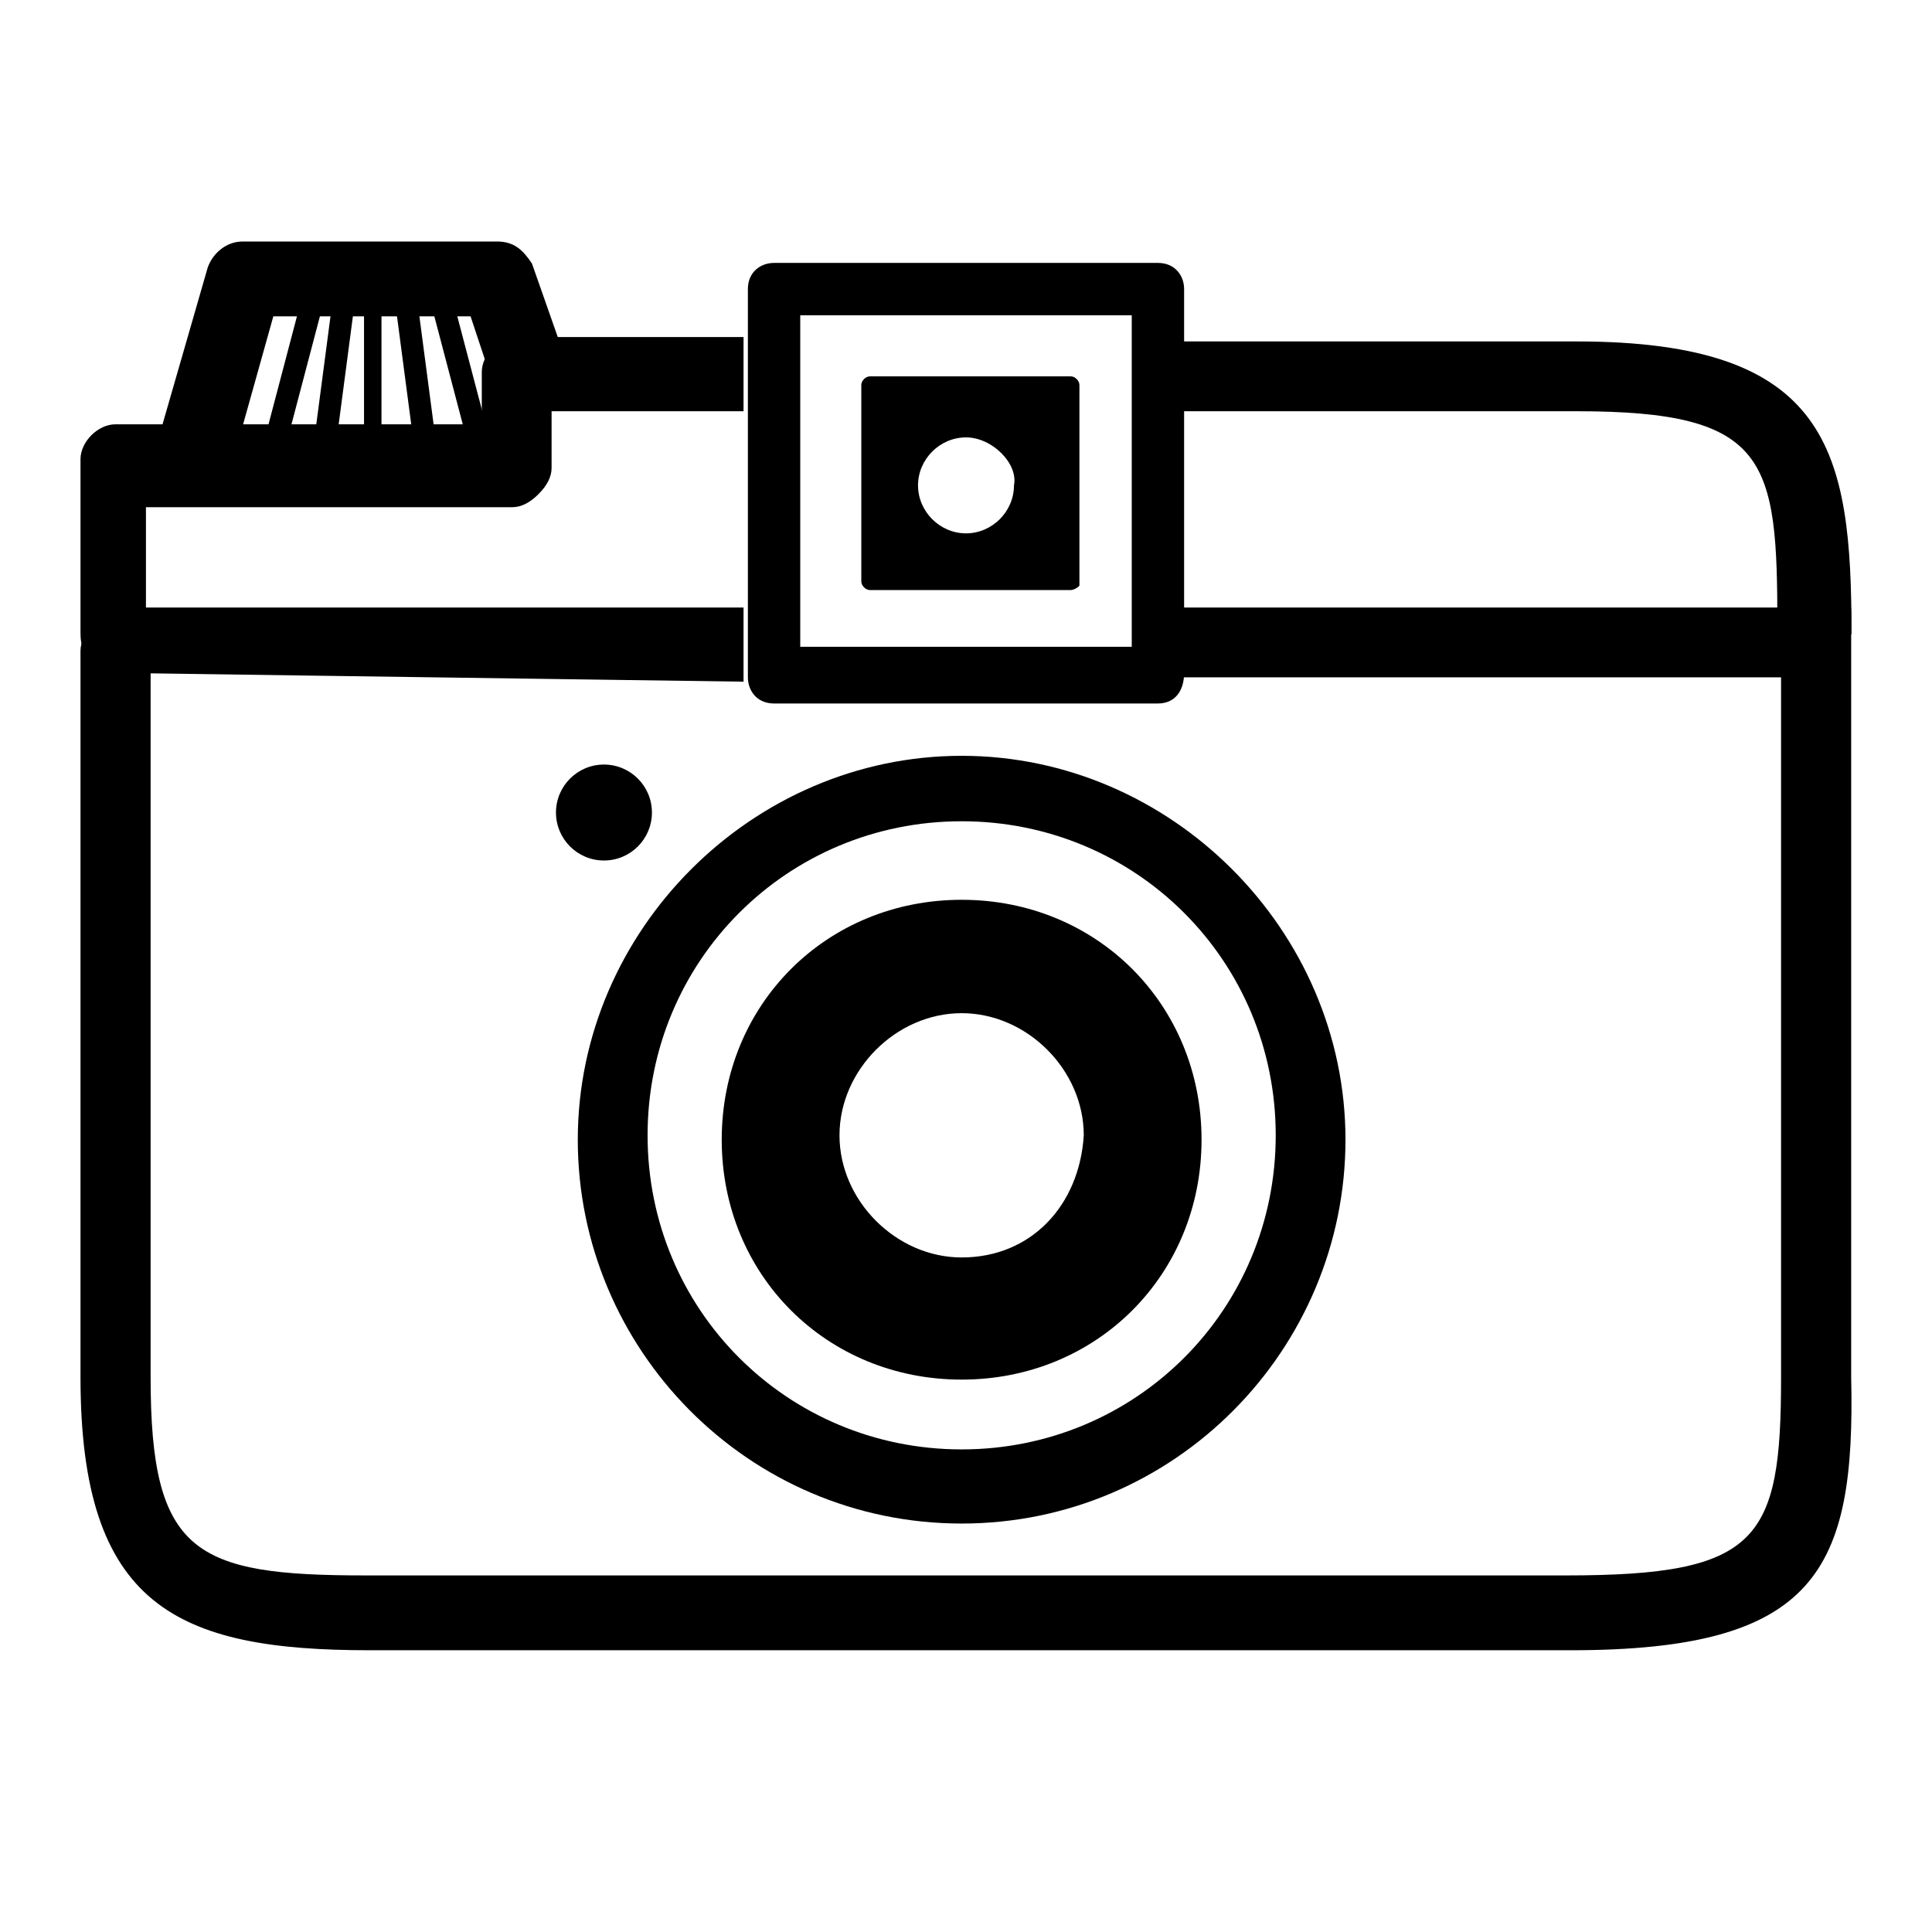
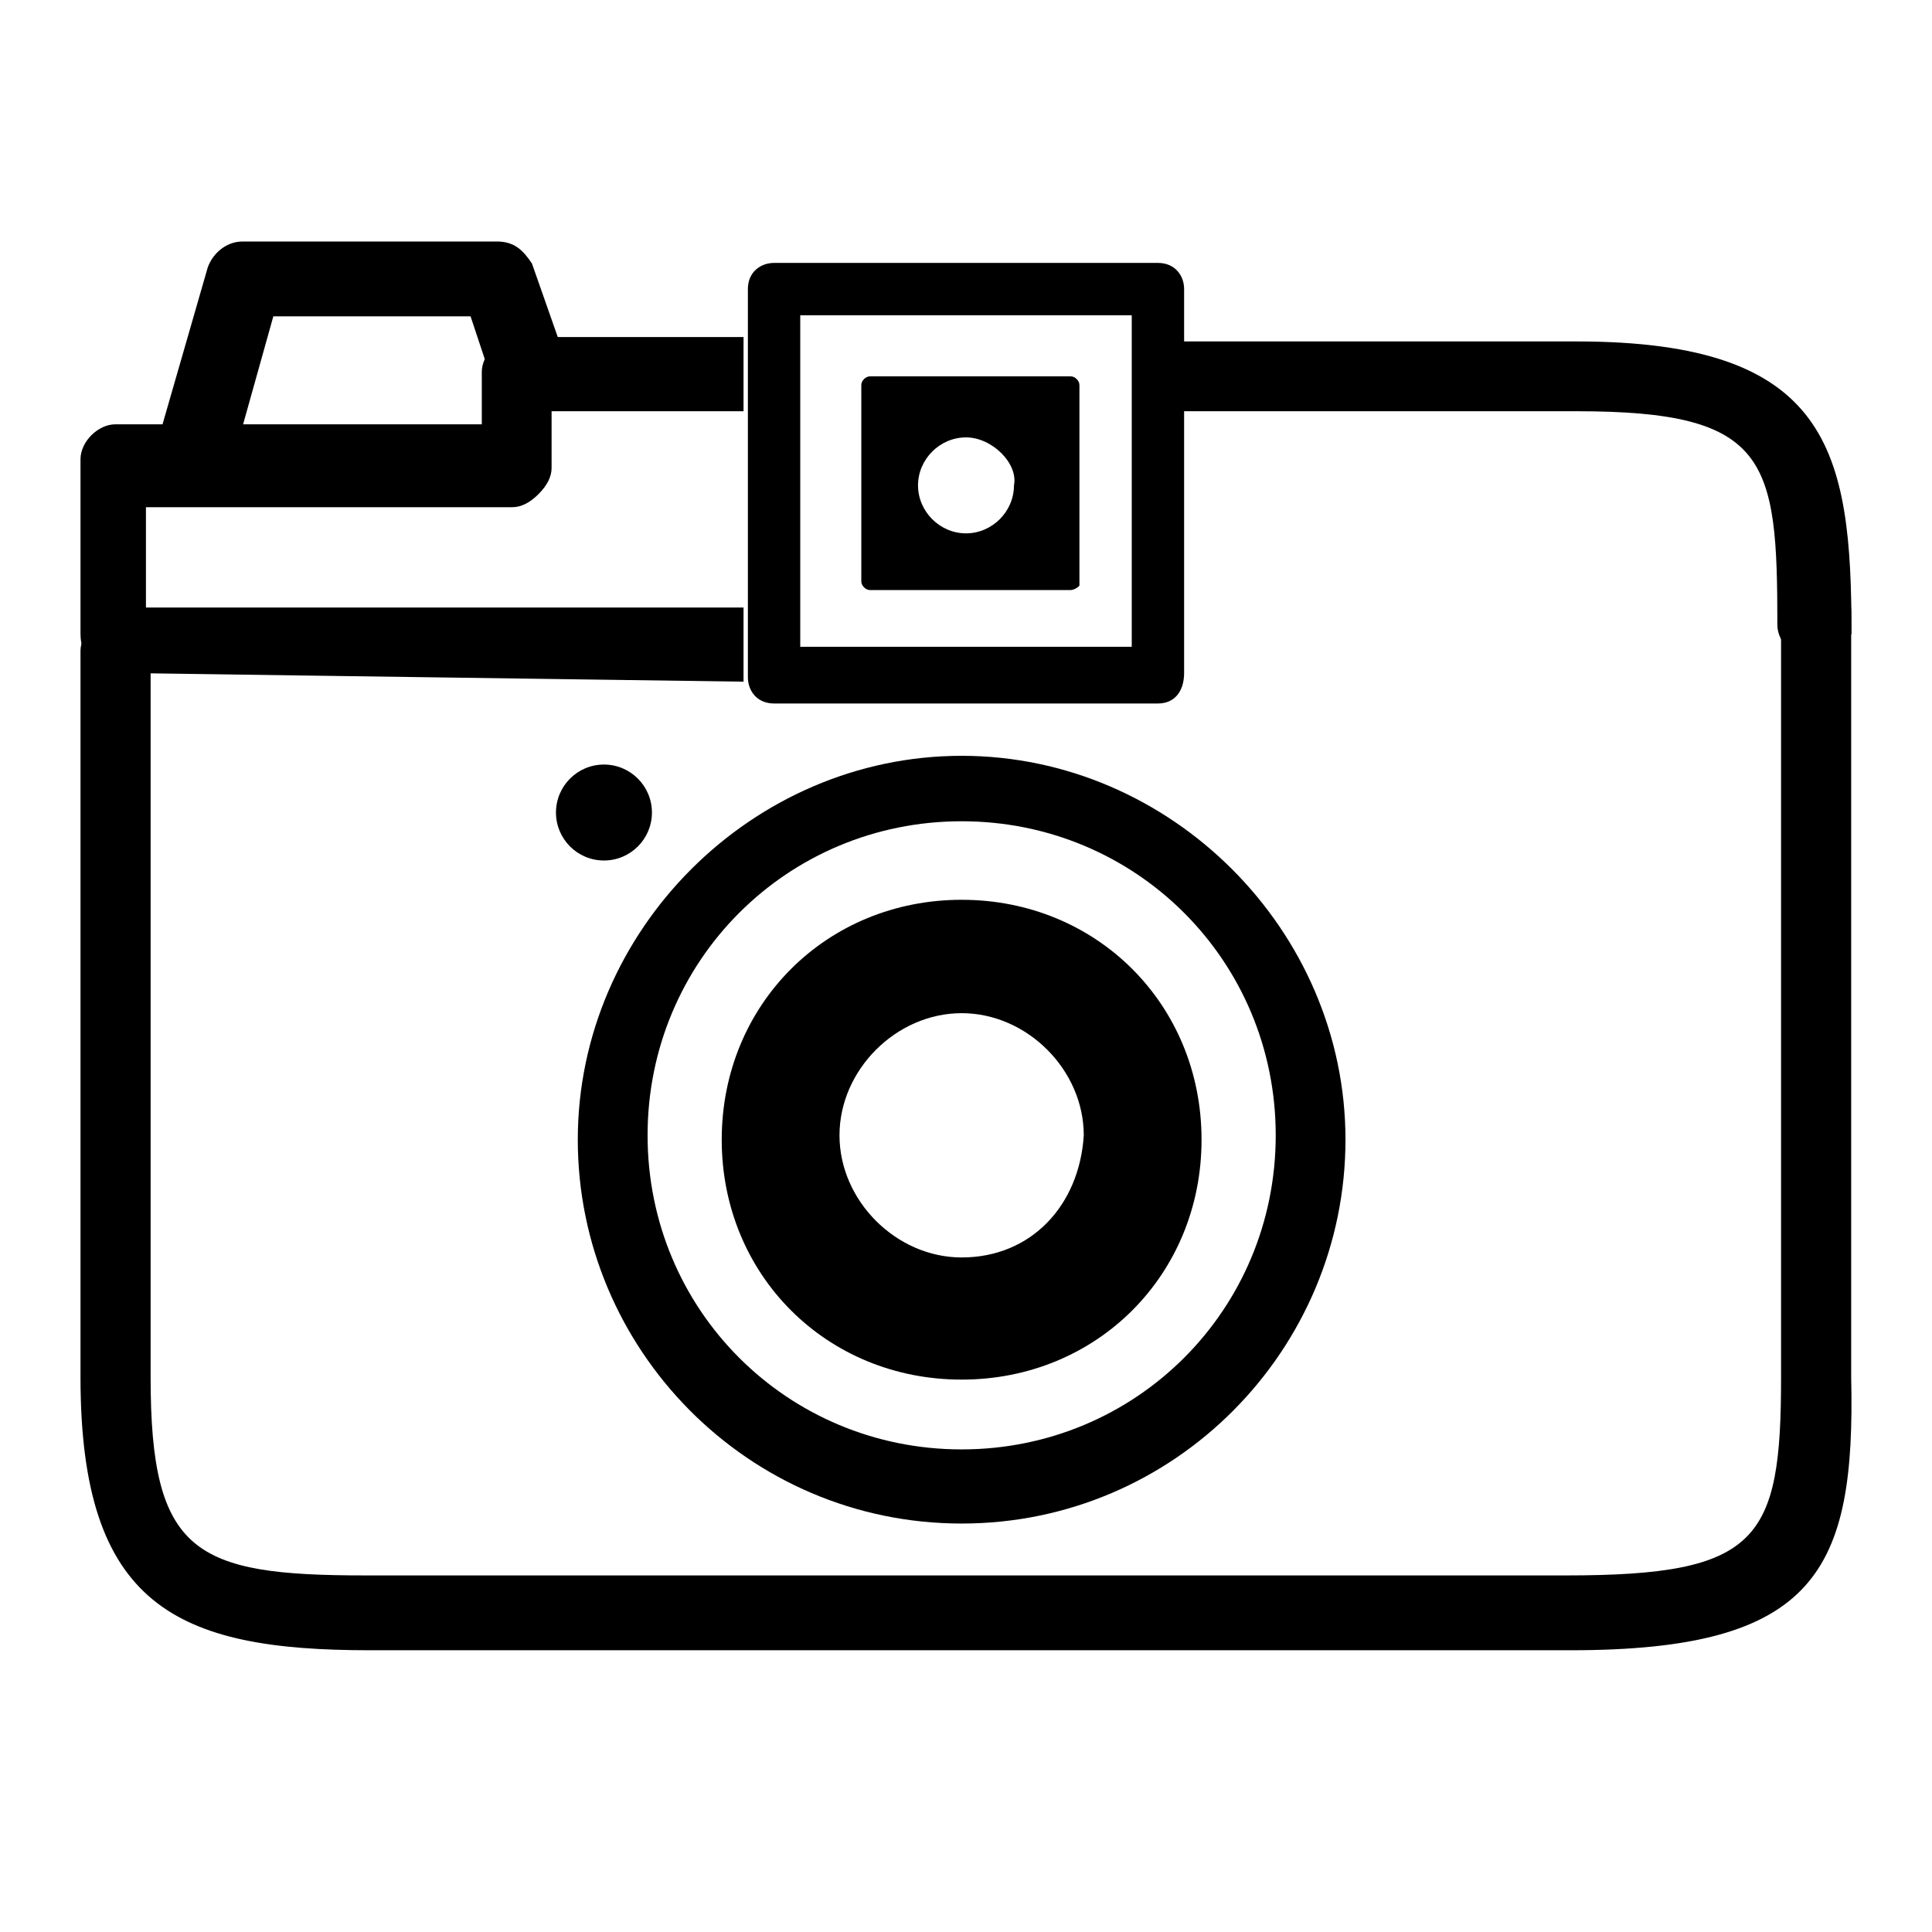
<svg xmlns="http://www.w3.org/2000/svg" width="48" height="48" viewBox="0 0 48 48" fill="none">
  <path d="M39.023 41H9.187C4.396 41 2 39.906 2 34.219V16.172C2 15.734 2.436 15.297 2.871 15.297C3.307 15.297 3.742 15.734 3.742 16.172V34.219C3.742 38.594 4.831 39.141 9.078 39.141H38.914C43.706 39.141 44.25 38.266 44.25 34.219V15.172C44.25 14.734 44.686 14.297 45.121 14.297C45.557 14.297 45.992 14.734 45.992 15.172V34.219C46.101 39.031 45.121 41 39.023 41ZM4.94 12.016H4.613C4.178 11.906 3.851 11.359 3.96 10.812L5.158 6.656C5.267 6.328 5.593 6 6.029 6H12.345C12.78 6 12.998 6.219 13.216 6.547L13.869 8.406C14.087 8.844 13.76 9.391 13.434 9.609C12.889 9.828 12.345 9.5 12.127 9.172L11.691 7.859H6.791L5.811 11.359C5.702 11.688 5.376 12.016 4.94 12.016Z" fill="black" />
-   <path d="M6.66 11.734C6.552 11.734 6.552 11.734 6.66 11.734C6.443 11.734 6.335 11.517 6.443 11.409L7.527 7.291C7.527 7.182 7.744 7.074 7.852 7.074C7.961 7.074 8.069 7.291 8.069 7.399L6.985 11.517C6.877 11.626 6.768 11.734 6.66 11.734ZM11.97 11.734C11.862 11.734 11.754 11.626 11.754 11.517L10.67 7.399C10.67 7.291 10.67 7.074 10.887 7.074C10.995 7.074 11.212 7.074 11.212 7.291L12.296 11.409C12.187 11.626 12.079 11.734 11.97 11.734ZM7.961 11.734C7.744 11.734 7.744 11.626 7.744 11.409L8.286 7.291C8.286 7.182 8.394 7.074 8.611 7.074C8.719 7.074 8.828 7.182 8.828 7.399L8.286 11.517C8.177 11.626 8.069 11.734 7.961 11.734ZM10.562 11.734C10.453 11.734 10.345 11.626 10.345 11.517L9.803 7.399C9.803 7.291 9.911 7.182 10.02 7.074C10.128 7.074 10.236 7.182 10.345 7.291L10.887 11.409C10.887 11.626 10.778 11.734 10.562 11.734ZM9.261 11.734C9.153 11.734 9.044 11.626 9.044 11.517V7.399C9.044 7.291 9.153 7.182 9.261 7.182C9.369 7.182 9.478 7.291 9.478 7.399V11.626C9.478 11.734 9.369 11.734 9.261 11.734ZM45.025 16.828H29.093C28.66 16.828 28.227 16.394 28.227 15.961C28.227 15.527 28.552 15.094 29.093 15.094H45.025C45.458 15.094 45.892 15.527 45.892 15.961C45.892 16.394 45.566 16.828 45.025 16.828Z" fill="black" />
  <path d="M2.975 16.719C2.759 16.719 2.542 16.611 2.325 16.394C2.108 16.286 2 16.069 2 15.744V11.409C2 10.975 2.433 10.542 2.867 10.542H11.97V9.241C11.97 8.808 12.404 8.374 12.837 8.374H18.473V10.217H13.704V11.626C13.704 11.842 13.596 12.059 13.379 12.276C13.163 12.493 12.946 12.601 12.729 12.601H3.626V15.094H18.473V16.936L2.975 16.719C3.084 16.719 3.084 16.719 2.975 16.719ZM28.768 17.478H19.232C18.798 17.478 18.581 17.153 18.581 16.828V7.182C18.581 6.749 18.906 6.532 19.232 6.532H28.768C29.202 6.532 29.419 6.857 29.419 7.182V16.719C29.419 17.153 29.202 17.478 28.768 17.478ZM19.882 16.069H28.118V7.833H19.882V16.069Z" fill="black" />
  <path d="M45.025 16.394C44.591 16.394 44.158 15.961 44.158 15.527C44.158 11.409 43.941 10.217 39.172 10.217H29.094C28.66 10.217 28.227 9.783 28.227 9.35C28.227 8.916 28.66 8.483 29.094 8.483H39.172C45.458 8.483 46 11.192 46 15.744C45.892 15.961 45.566 16.394 45.025 16.394Z" fill="black" />
  <path d="M21.507 9.566V14.552H26.493V9.566H21.507ZM24 13.576C23.241 13.576 22.591 12.926 22.591 12.168C22.591 11.409 23.241 10.759 24 10.759C24.759 10.759 25.409 11.409 25.409 12.168C25.517 12.926 24.759 13.576 24 13.576Z" fill="black" />
  <path d="M26.601 14.66H21.616C21.507 14.66 21.399 14.552 21.399 14.443V9.566C21.399 9.458 21.507 9.35 21.616 9.35H26.601C26.709 9.35 26.818 9.458 26.818 9.566V14.552C26.709 14.66 26.601 14.66 26.601 14.66ZM21.724 14.227H26.168V9.783H21.724V14.227ZM24 13.793C23.133 13.793 22.374 13.034 22.374 12.168C22.374 11.3 23.133 10.542 24 10.542C24.867 10.542 25.626 11.3 25.626 12.168C25.626 13.034 24.975 13.793 24 13.793ZM24 10.867C23.35 10.867 22.808 11.409 22.808 12.059C22.808 12.709 23.35 13.251 24 13.251C24.65 13.251 25.192 12.709 25.192 12.059C25.3 11.517 24.65 10.867 24 10.867Z" fill="black" />
  <path d="M15.005 21.379C15.663 21.379 16.197 20.846 16.197 20.187C16.197 19.529 15.663 18.995 15.005 18.995C14.347 18.995 13.813 19.529 13.813 20.187C13.813 20.846 14.347 21.379 15.005 21.379Z" fill="black" />
  <path d="M23.892 22.355C20.532 22.355 17.931 24.956 17.931 28.315C17.931 31.675 20.532 34.276 23.892 34.276C27.251 34.276 29.852 31.675 29.852 28.315C29.852 24.956 27.251 22.355 23.892 22.355ZM23.892 31.241C22.266 31.241 20.857 29.832 20.857 28.207C20.857 26.581 22.266 25.172 23.892 25.172C25.517 25.172 26.926 26.581 26.926 28.207C26.818 29.941 25.626 31.241 23.892 31.241Z" fill="black" />
  <path d="M23.892 37.852C18.581 37.852 14.355 33.517 14.355 28.315C14.355 23.113 18.69 18.778 23.892 18.778C29.094 18.778 33.428 23.113 33.428 28.315C33.428 33.517 29.202 37.852 23.892 37.852ZM23.892 20.404C19.557 20.404 16.089 23.872 16.089 28.207C16.089 32.542 19.557 36.01 23.892 36.01C28.227 36.01 31.695 32.542 31.695 28.207C31.695 23.872 28.227 20.404 23.892 20.404Z" fill="black" />
</svg>